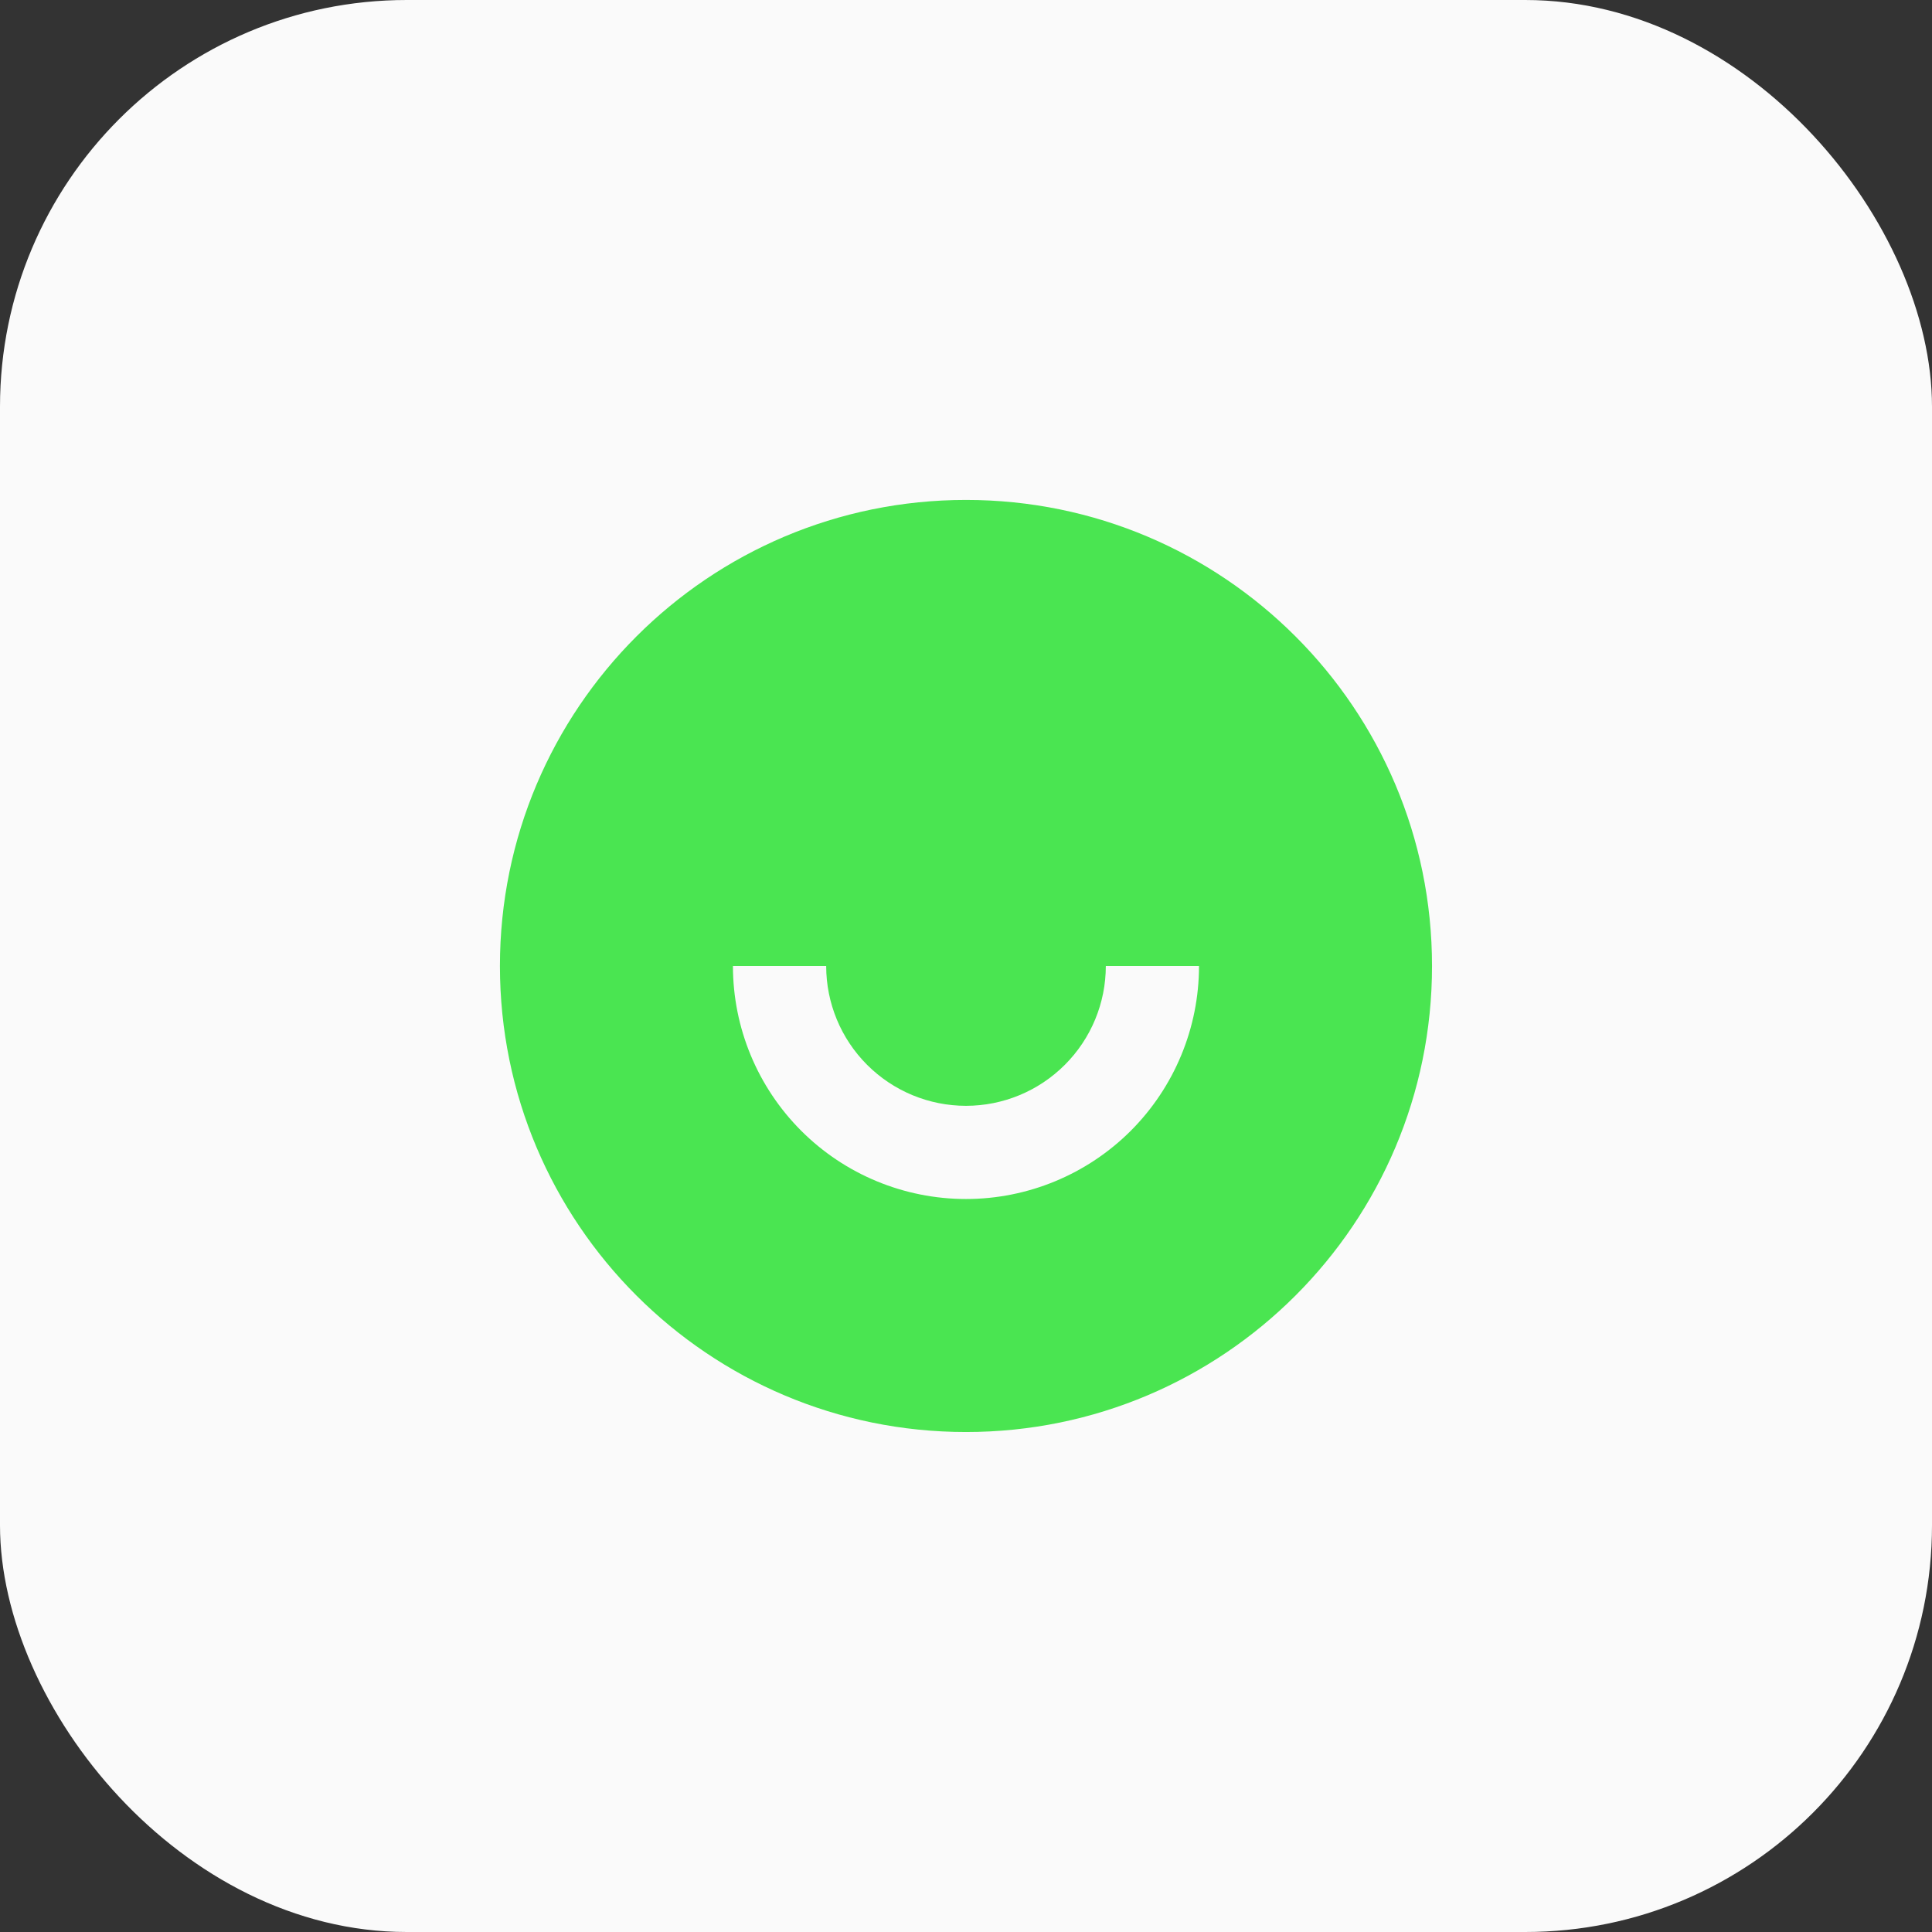
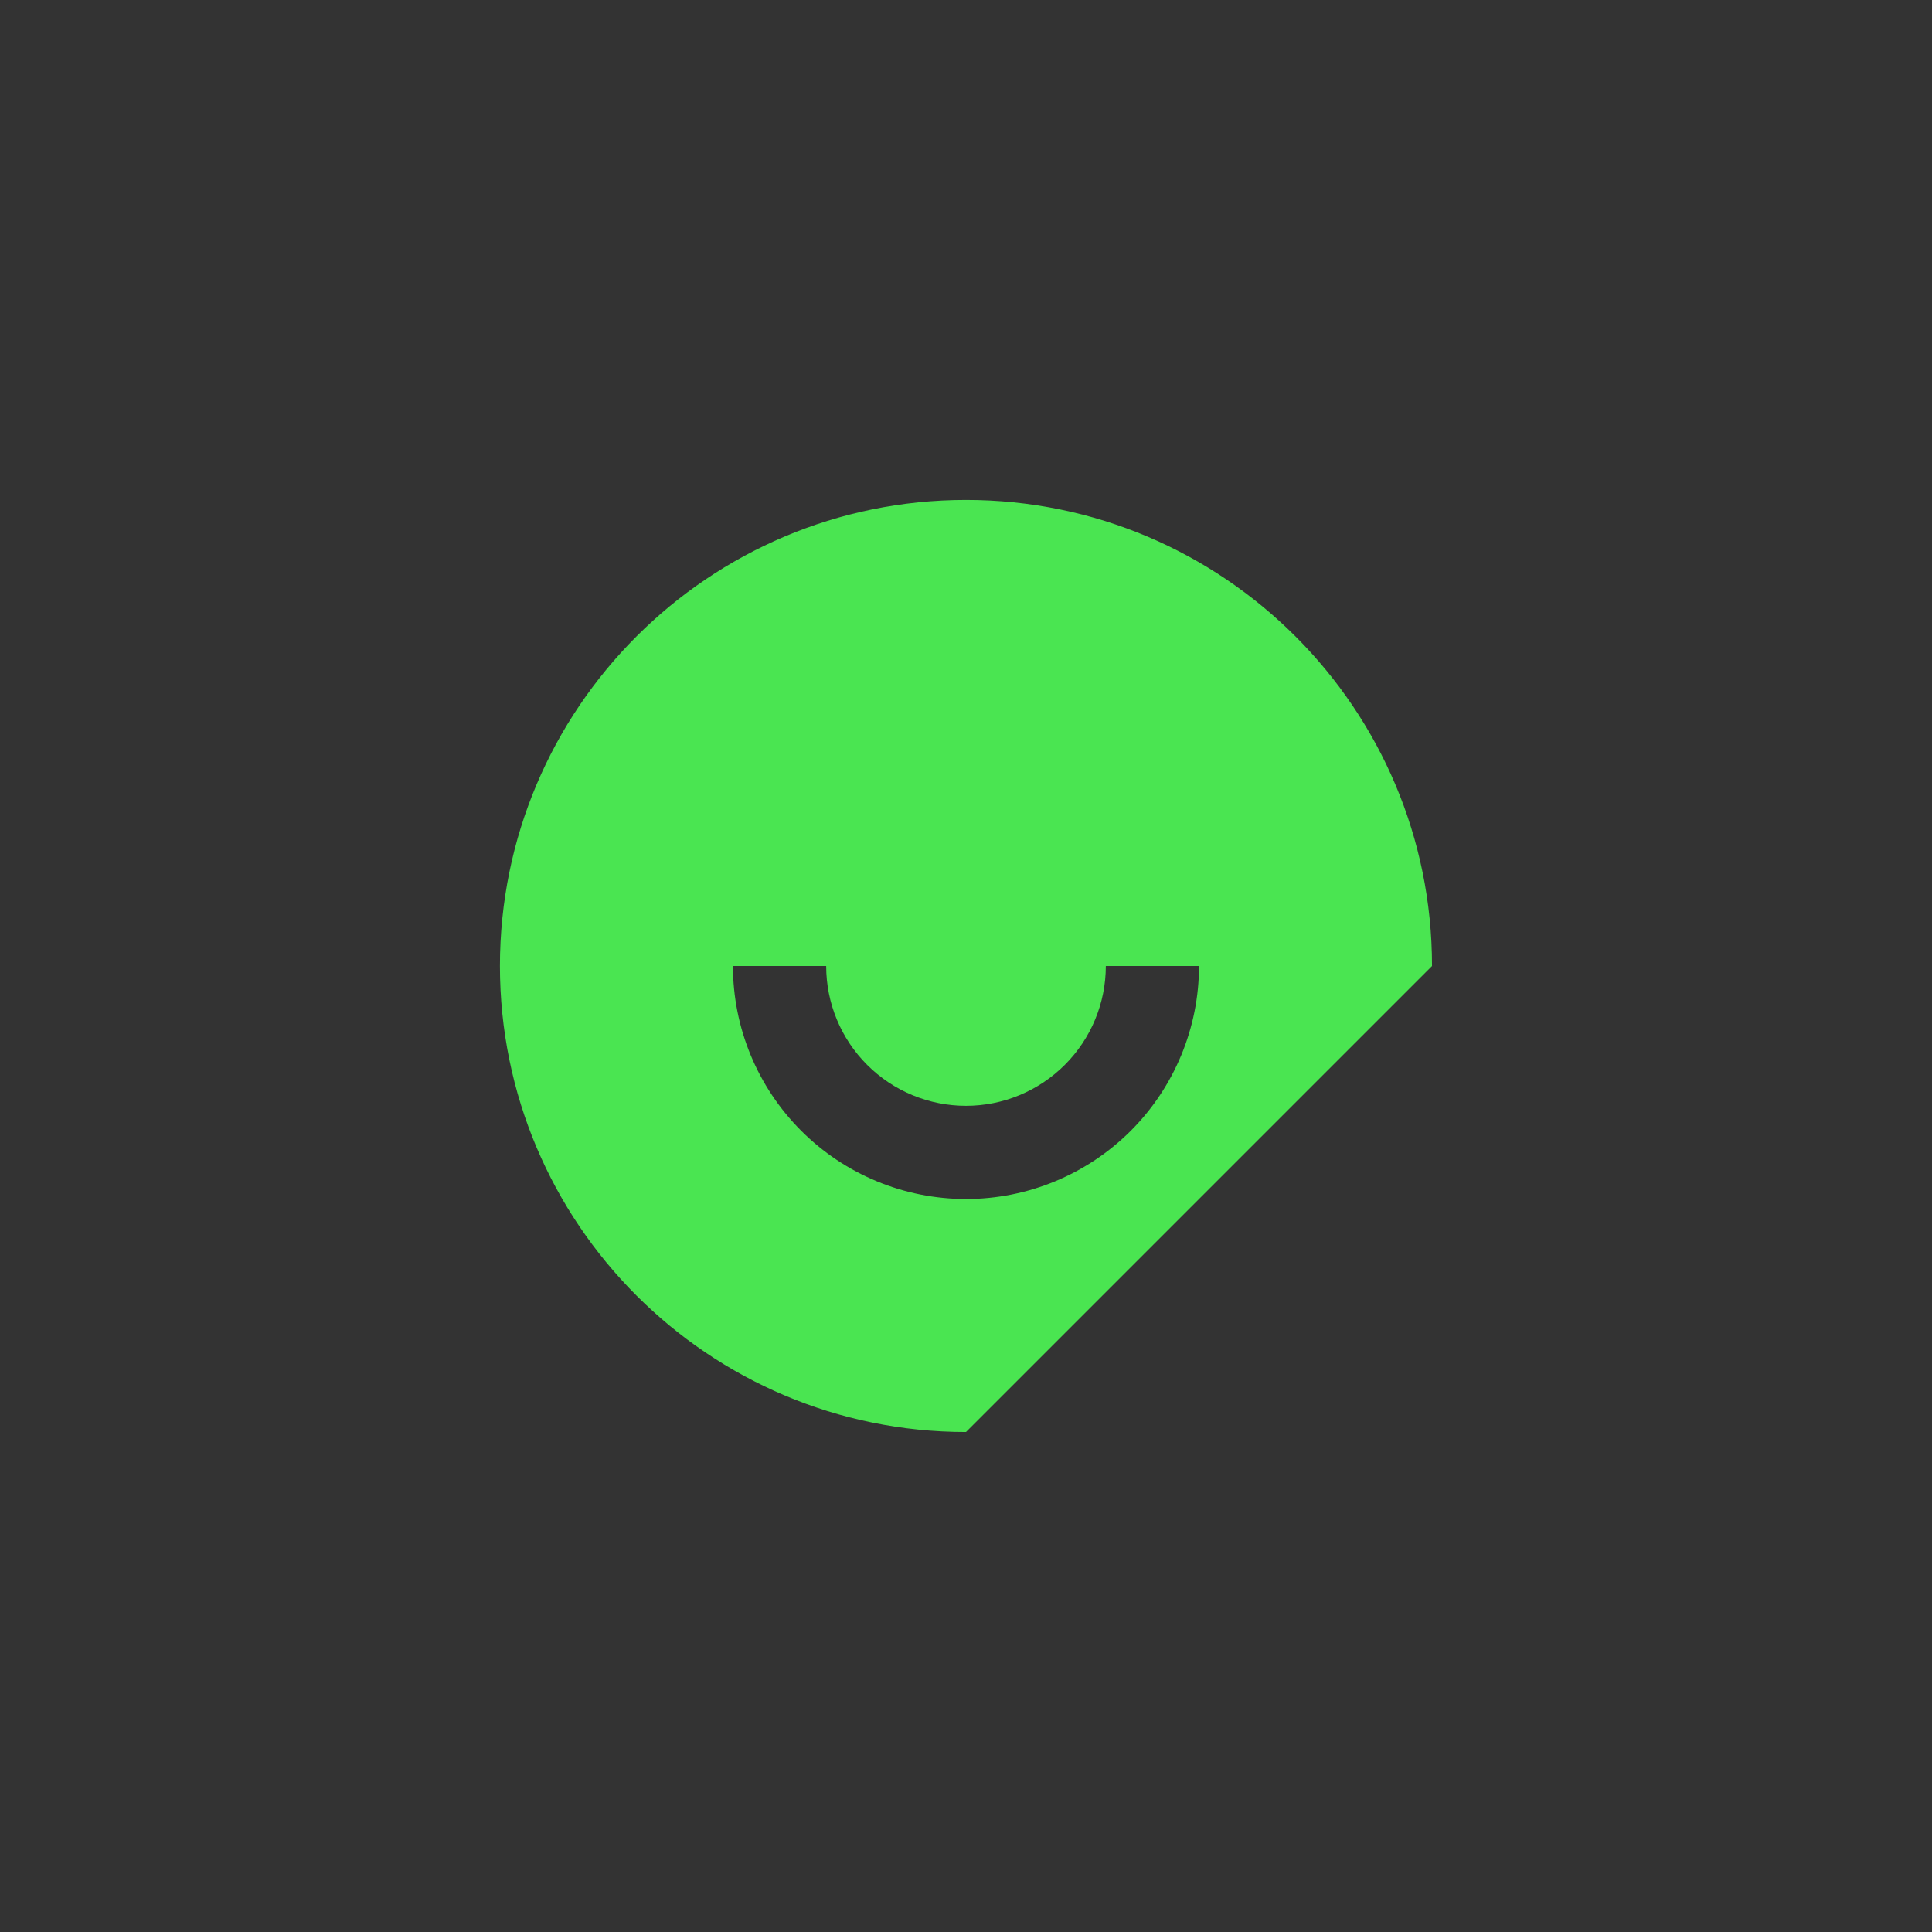
<svg xmlns="http://www.w3.org/2000/svg" width="38" height="38" viewBox="0 0 38 38" fill="none">
  <rect x="0" y="0" width="38" height="38" fill="#333333" stroke="none" />
-   <rect width="38" height="38" rx="8" fill="#FAFAFA" />
-   <path d="M19 28.166C13.937 28.166 9.833 24.062 9.833 19C9.833 13.937 13.937 9.833 19 9.833C24.062 9.833 28.166 13.937 28.166 19C28.166 24.062 24.062 28.166 19 28.166ZM14.416 19C14.416 20.215 14.899 21.381 15.759 22.241C16.618 23.1 17.784 23.583 19 23.583C20.215 23.583 21.381 23.1 22.241 22.241C23.1 21.381 23.583 20.215 23.583 19H21.75C21.75 19.729 21.46 20.428 20.944 20.944C20.428 21.46 19.729 21.75 19 21.75C18.27 21.75 17.571 21.46 17.055 20.944C16.539 20.428 16.25 19.729 16.25 19H14.416Z" fill="#4AE551" />
+   <path d="M19 28.166C13.937 28.166 9.833 24.062 9.833 19C9.833 13.937 13.937 9.833 19 9.833C24.062 9.833 28.166 13.937 28.166 19ZM14.416 19C14.416 20.215 14.899 21.381 15.759 22.241C16.618 23.1 17.784 23.583 19 23.583C20.215 23.583 21.381 23.1 22.241 22.241C23.1 21.381 23.583 20.215 23.583 19H21.75C21.75 19.729 21.46 20.428 20.944 20.944C20.428 21.46 19.729 21.75 19 21.75C18.27 21.75 17.571 21.46 17.055 20.944C16.539 20.428 16.25 19.729 16.25 19H14.416Z" fill="#4AE551" />
</svg>